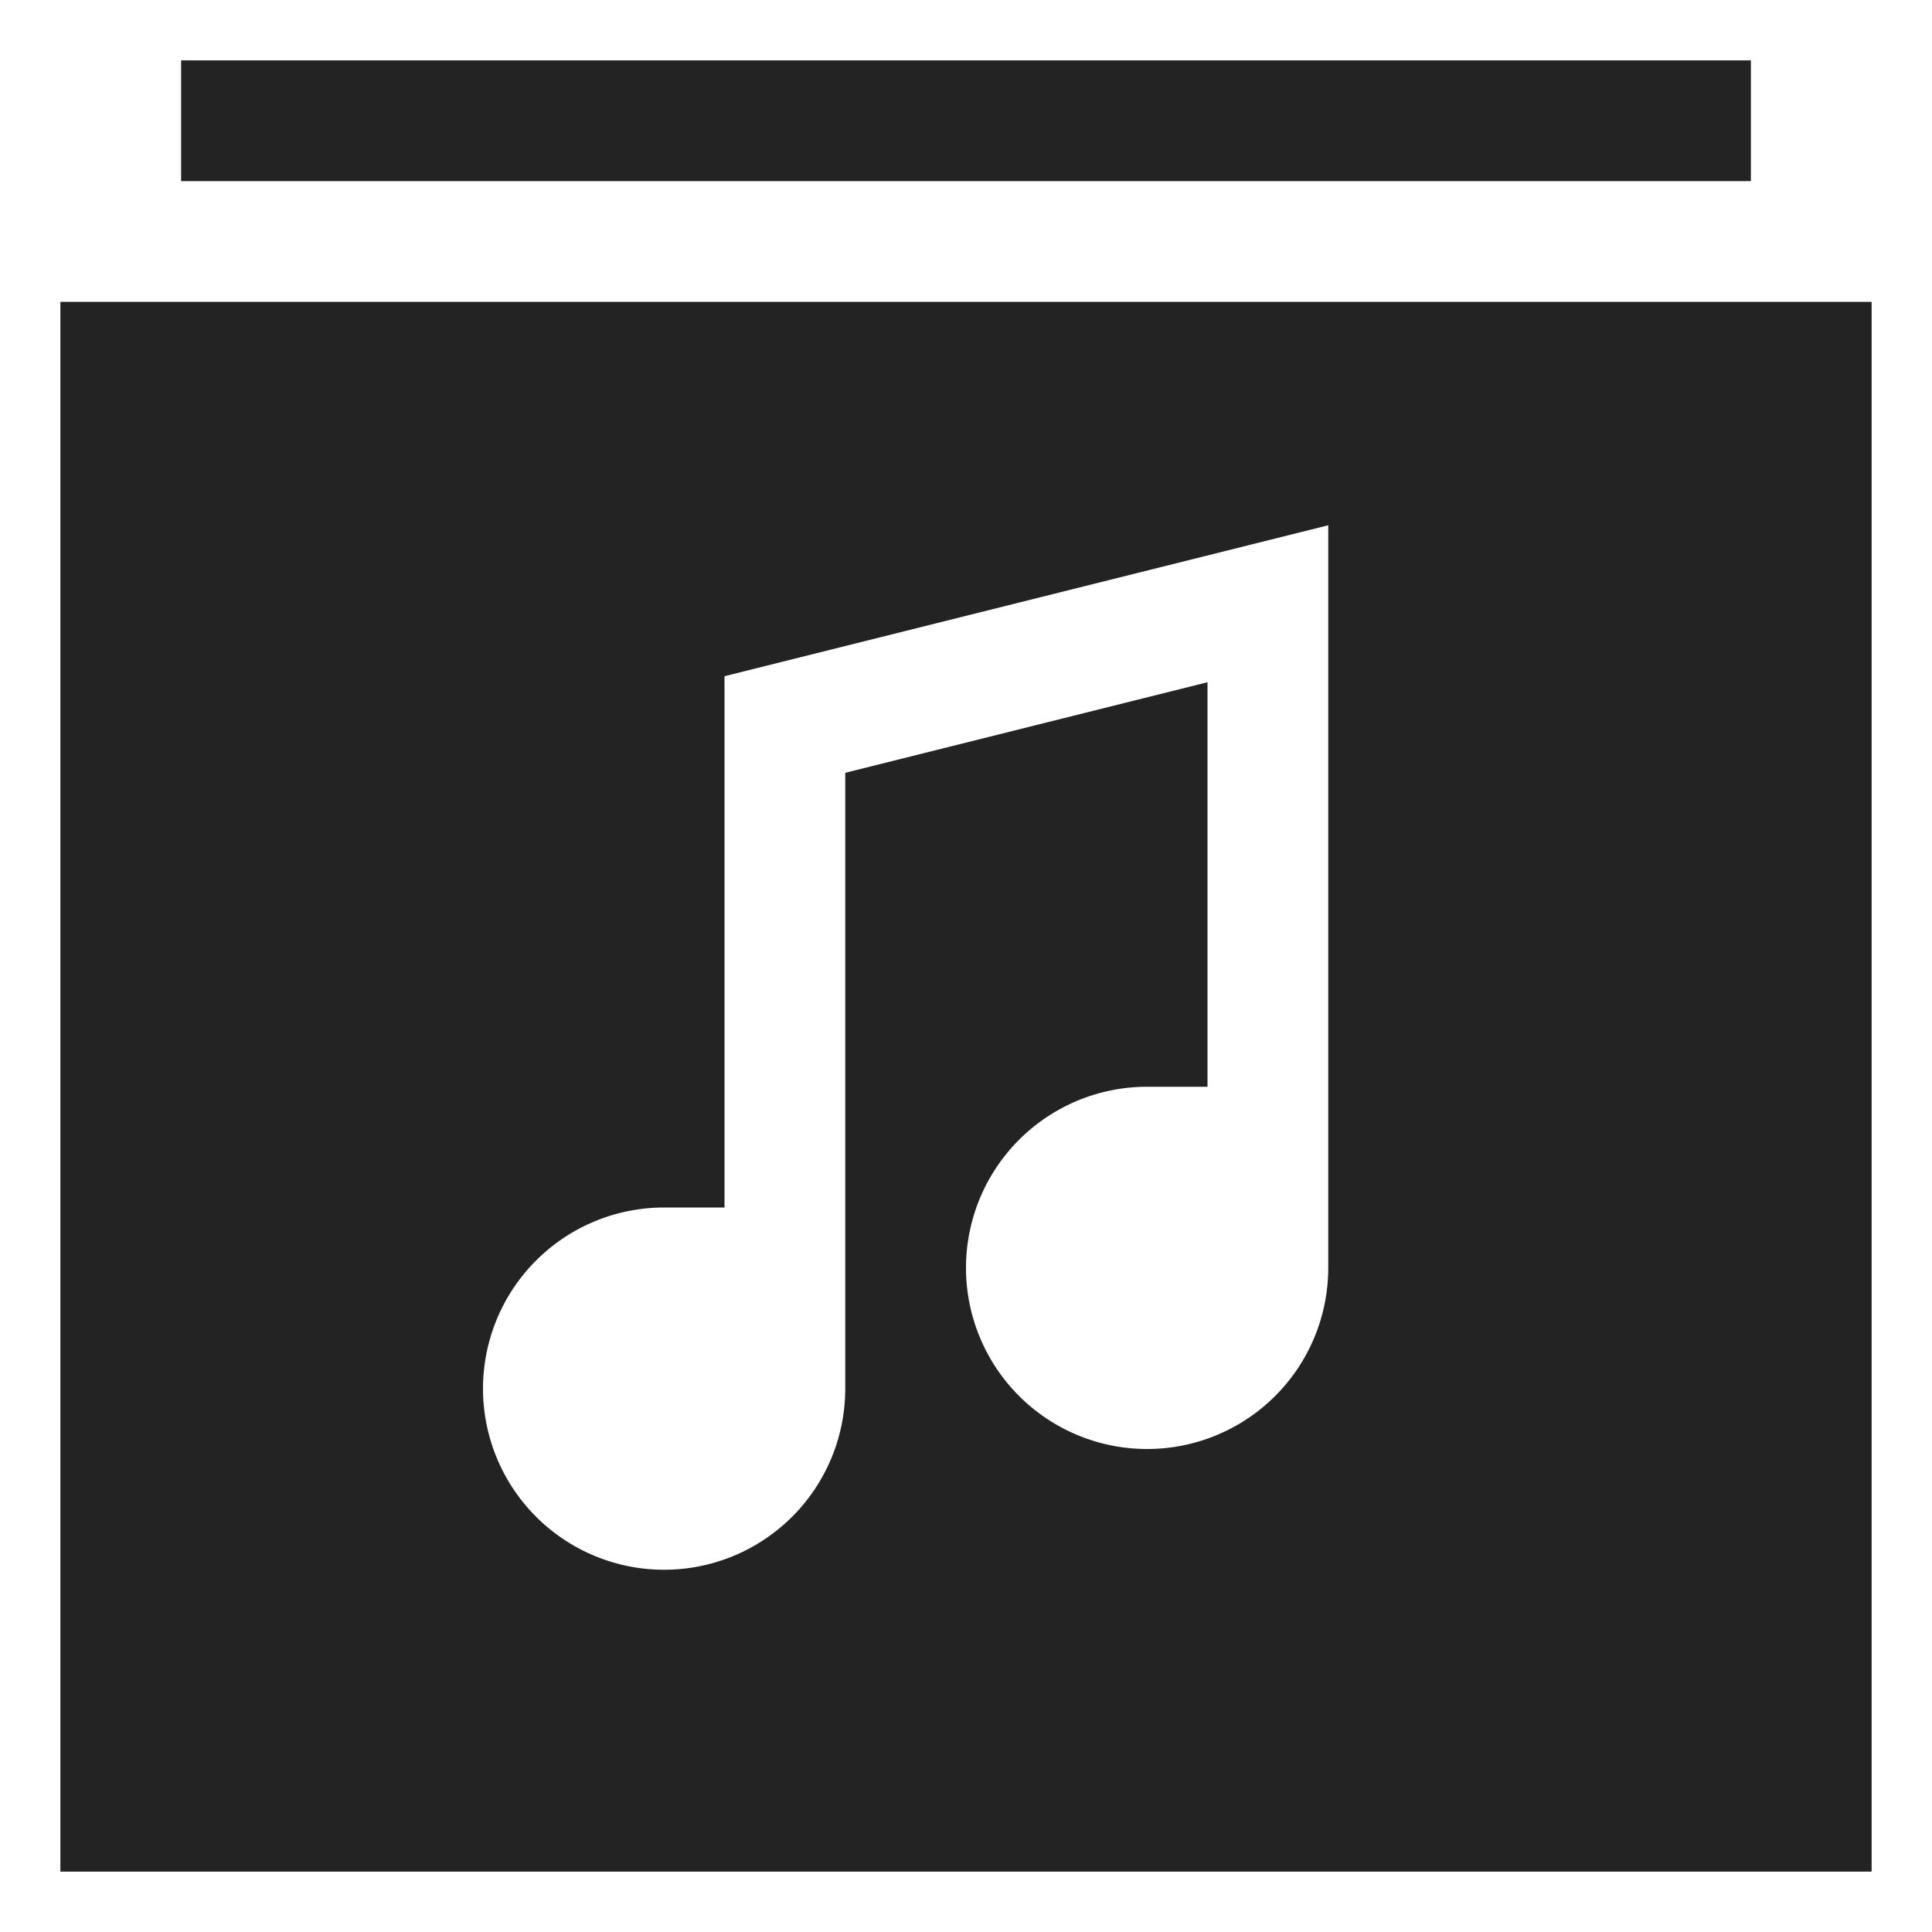
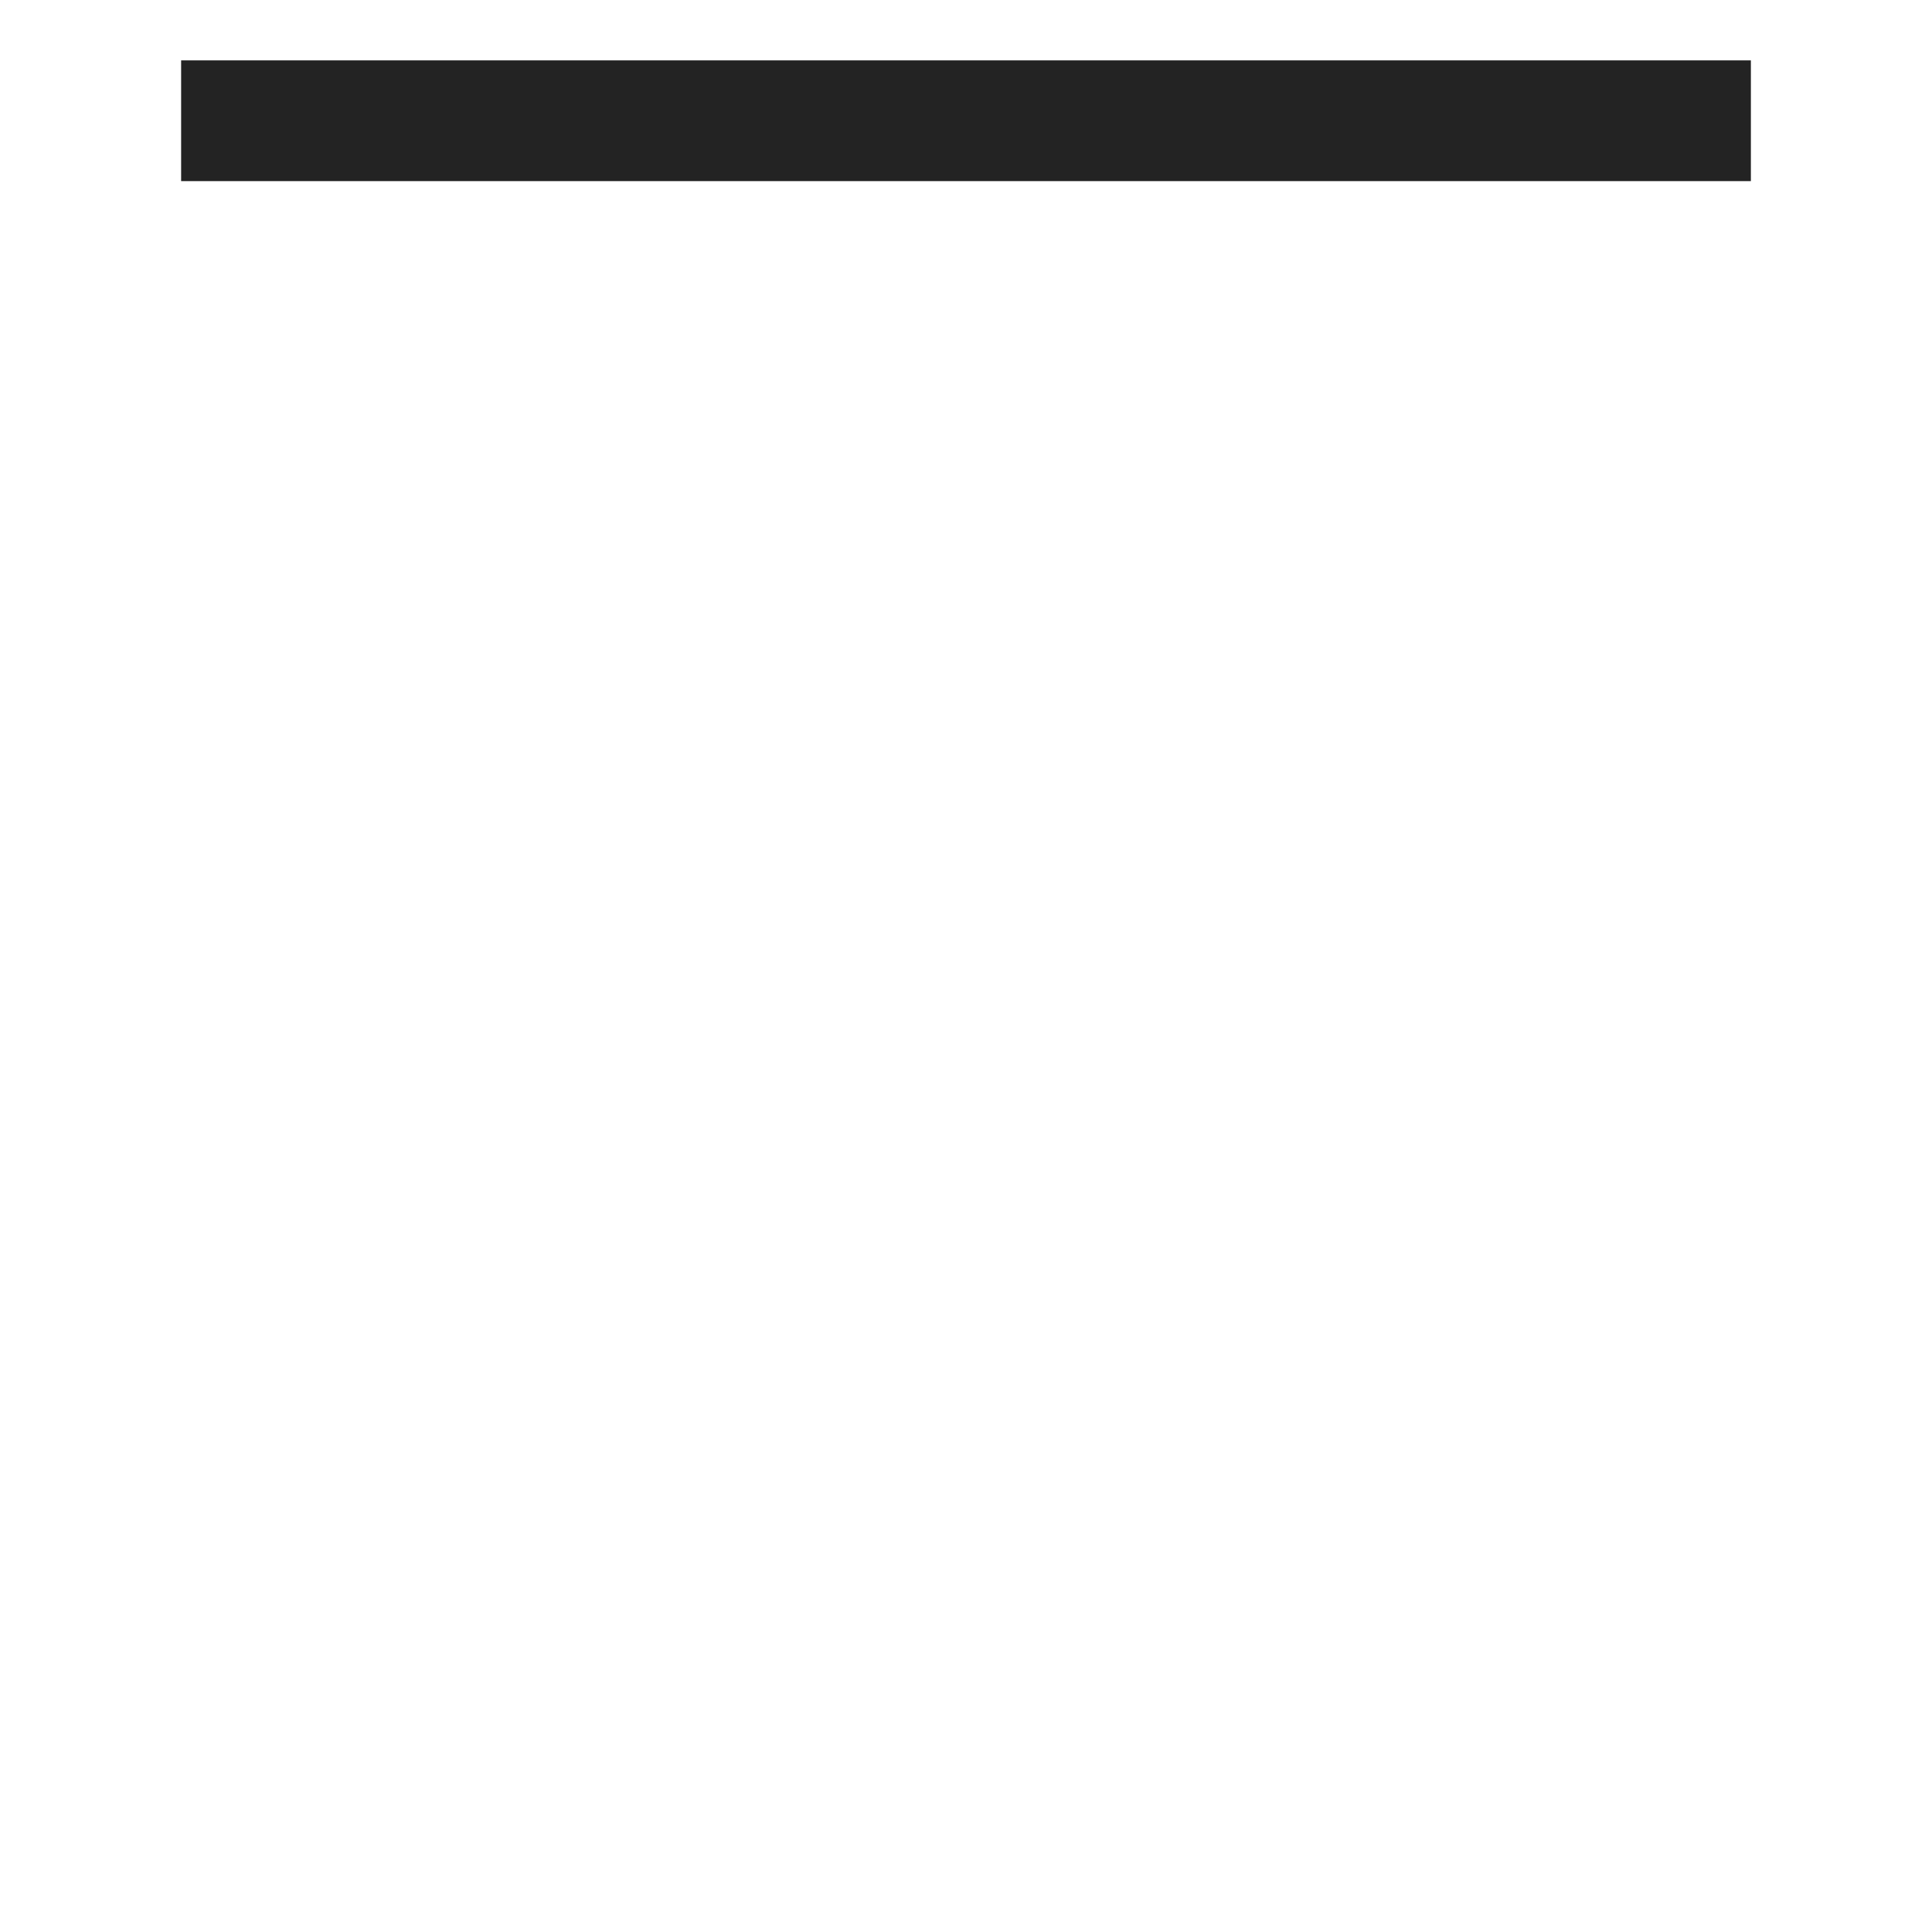
<svg xmlns="http://www.w3.org/2000/svg" viewBox="0 0 64 64" aria-labelledby="title" aria-describedby="desc" role="img" width="64" height="64">
  <title>Song</title>
  <desc>A solid styled icon from Orion Icon Library.</desc>
-   <path data-name="layer2" d="M2 10v52h60V10zm42 32a6 6 0 1 1-6-6h2V22.6l-12 3V46a6 6 0 1 1-6-6h2V22.4l20-5z" fill="#232323" />
  <path data-name="layer1" fill="#232323" d="M6 2h52v4H6z" />
</svg>